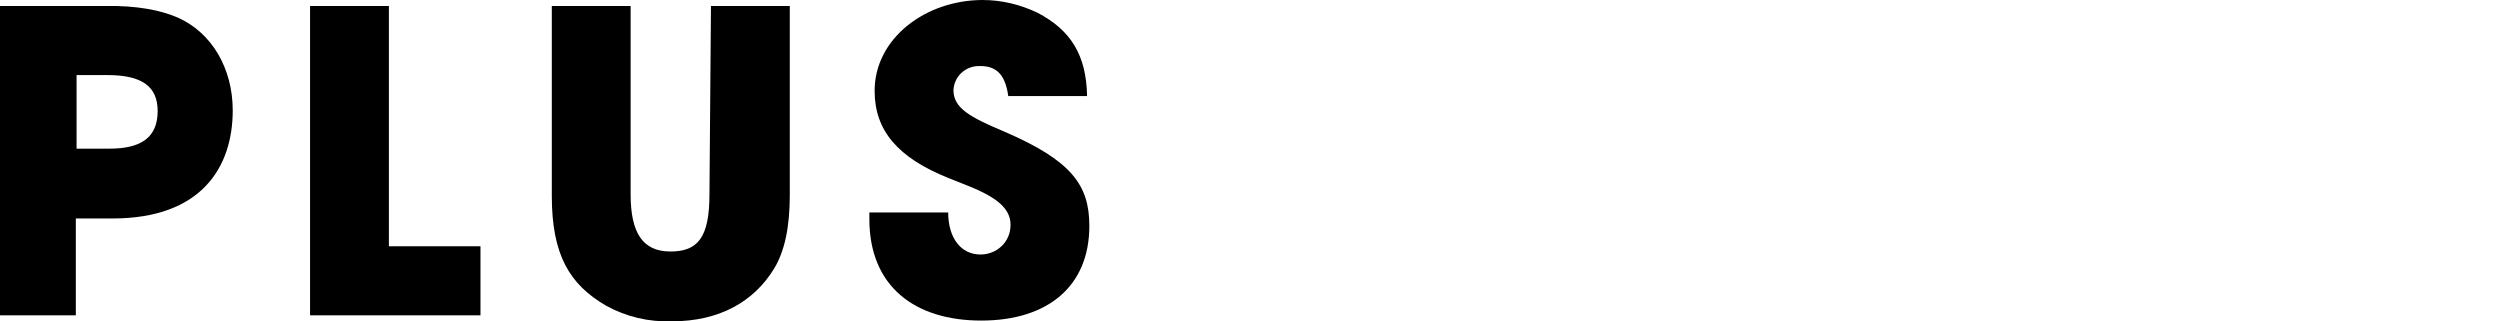
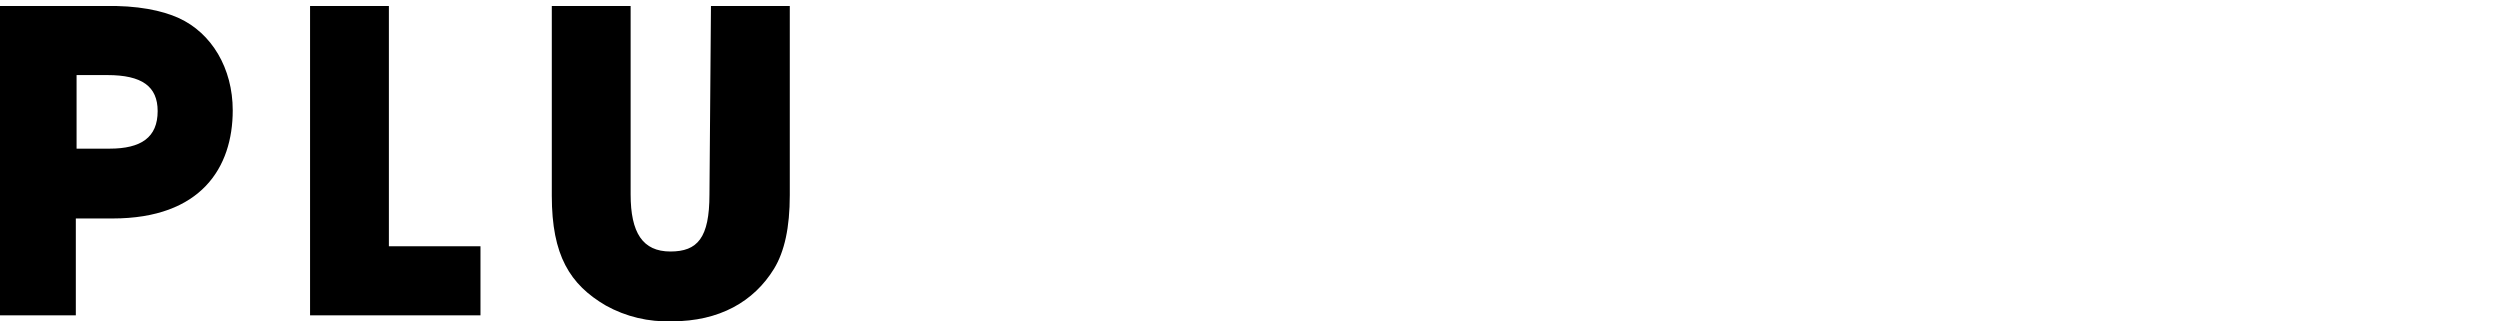
<svg xmlns="http://www.w3.org/2000/svg" version="1.1" id="レイヤー_1" x="0px" y="0px" viewBox="0 0 333 42.8" style="enable-background:new 0 0 333 42.8;" xml:space="preserve">
  <path d="M0,42V0.8h13.9c4.4-0.1,7.7,0.6,9.9,1.6C28.2,4.4,31,9.1,31,14.7c0,7.6-4.2,14.4-16,14.4h-4.9V42H0z M14.6,19.8  c4.2,0,6.4-1.5,6.4-5c0-3.3-2.1-4.8-6.7-4.8h-4.1v9.8L14.6,19.8z" />
  <path d="M41.3,42V0.8h10.5v32H64V42H41.3z" />
  <path d="M94.7,0.8h10.5V26c0,4.3-0.7,7.5-2.1,9.8c-2.7,4.4-7.3,7-13.6,7c-3.1,0.1-6.1-0.6-8.8-2.1c-4.8-2.8-7.2-6.7-7.2-14.6V0.8  h10.5v25.1c0,5.1,1.6,7.6,5.3,7.6c3.6,0,5.2-1.8,5.2-7.6L94.7,0.8z" />
-   <path d="M134.3,12.8c-0.4-3-1.7-4-3.7-4c-1.9-0.1-3.5,1.3-3.6,3.2c0,2.4,2.2,3.6,6.7,5.5c9.1,3.9,11.4,7.2,11.4,12.6  c0,8-5.5,12.6-14.4,12.6c-8.9,0-14.9-4.6-14.9-13.5v-0.9h10.5c0,3.4,1.7,5.6,4.3,5.6c2.2,0,4-1.7,4-3.9c0,0,0-0.1,0-0.1  c0-3.3-4.6-4.7-8.3-6.2c-6.7-2.7-9.8-6.3-9.8-11.6c0-7,6.8-12.1,14.4-12.1c2.5,0,5,0.6,7.3,1.7c4.4,2.3,6.5,5.6,6.6,11.1L134.3,12.8  z" />
</svg>